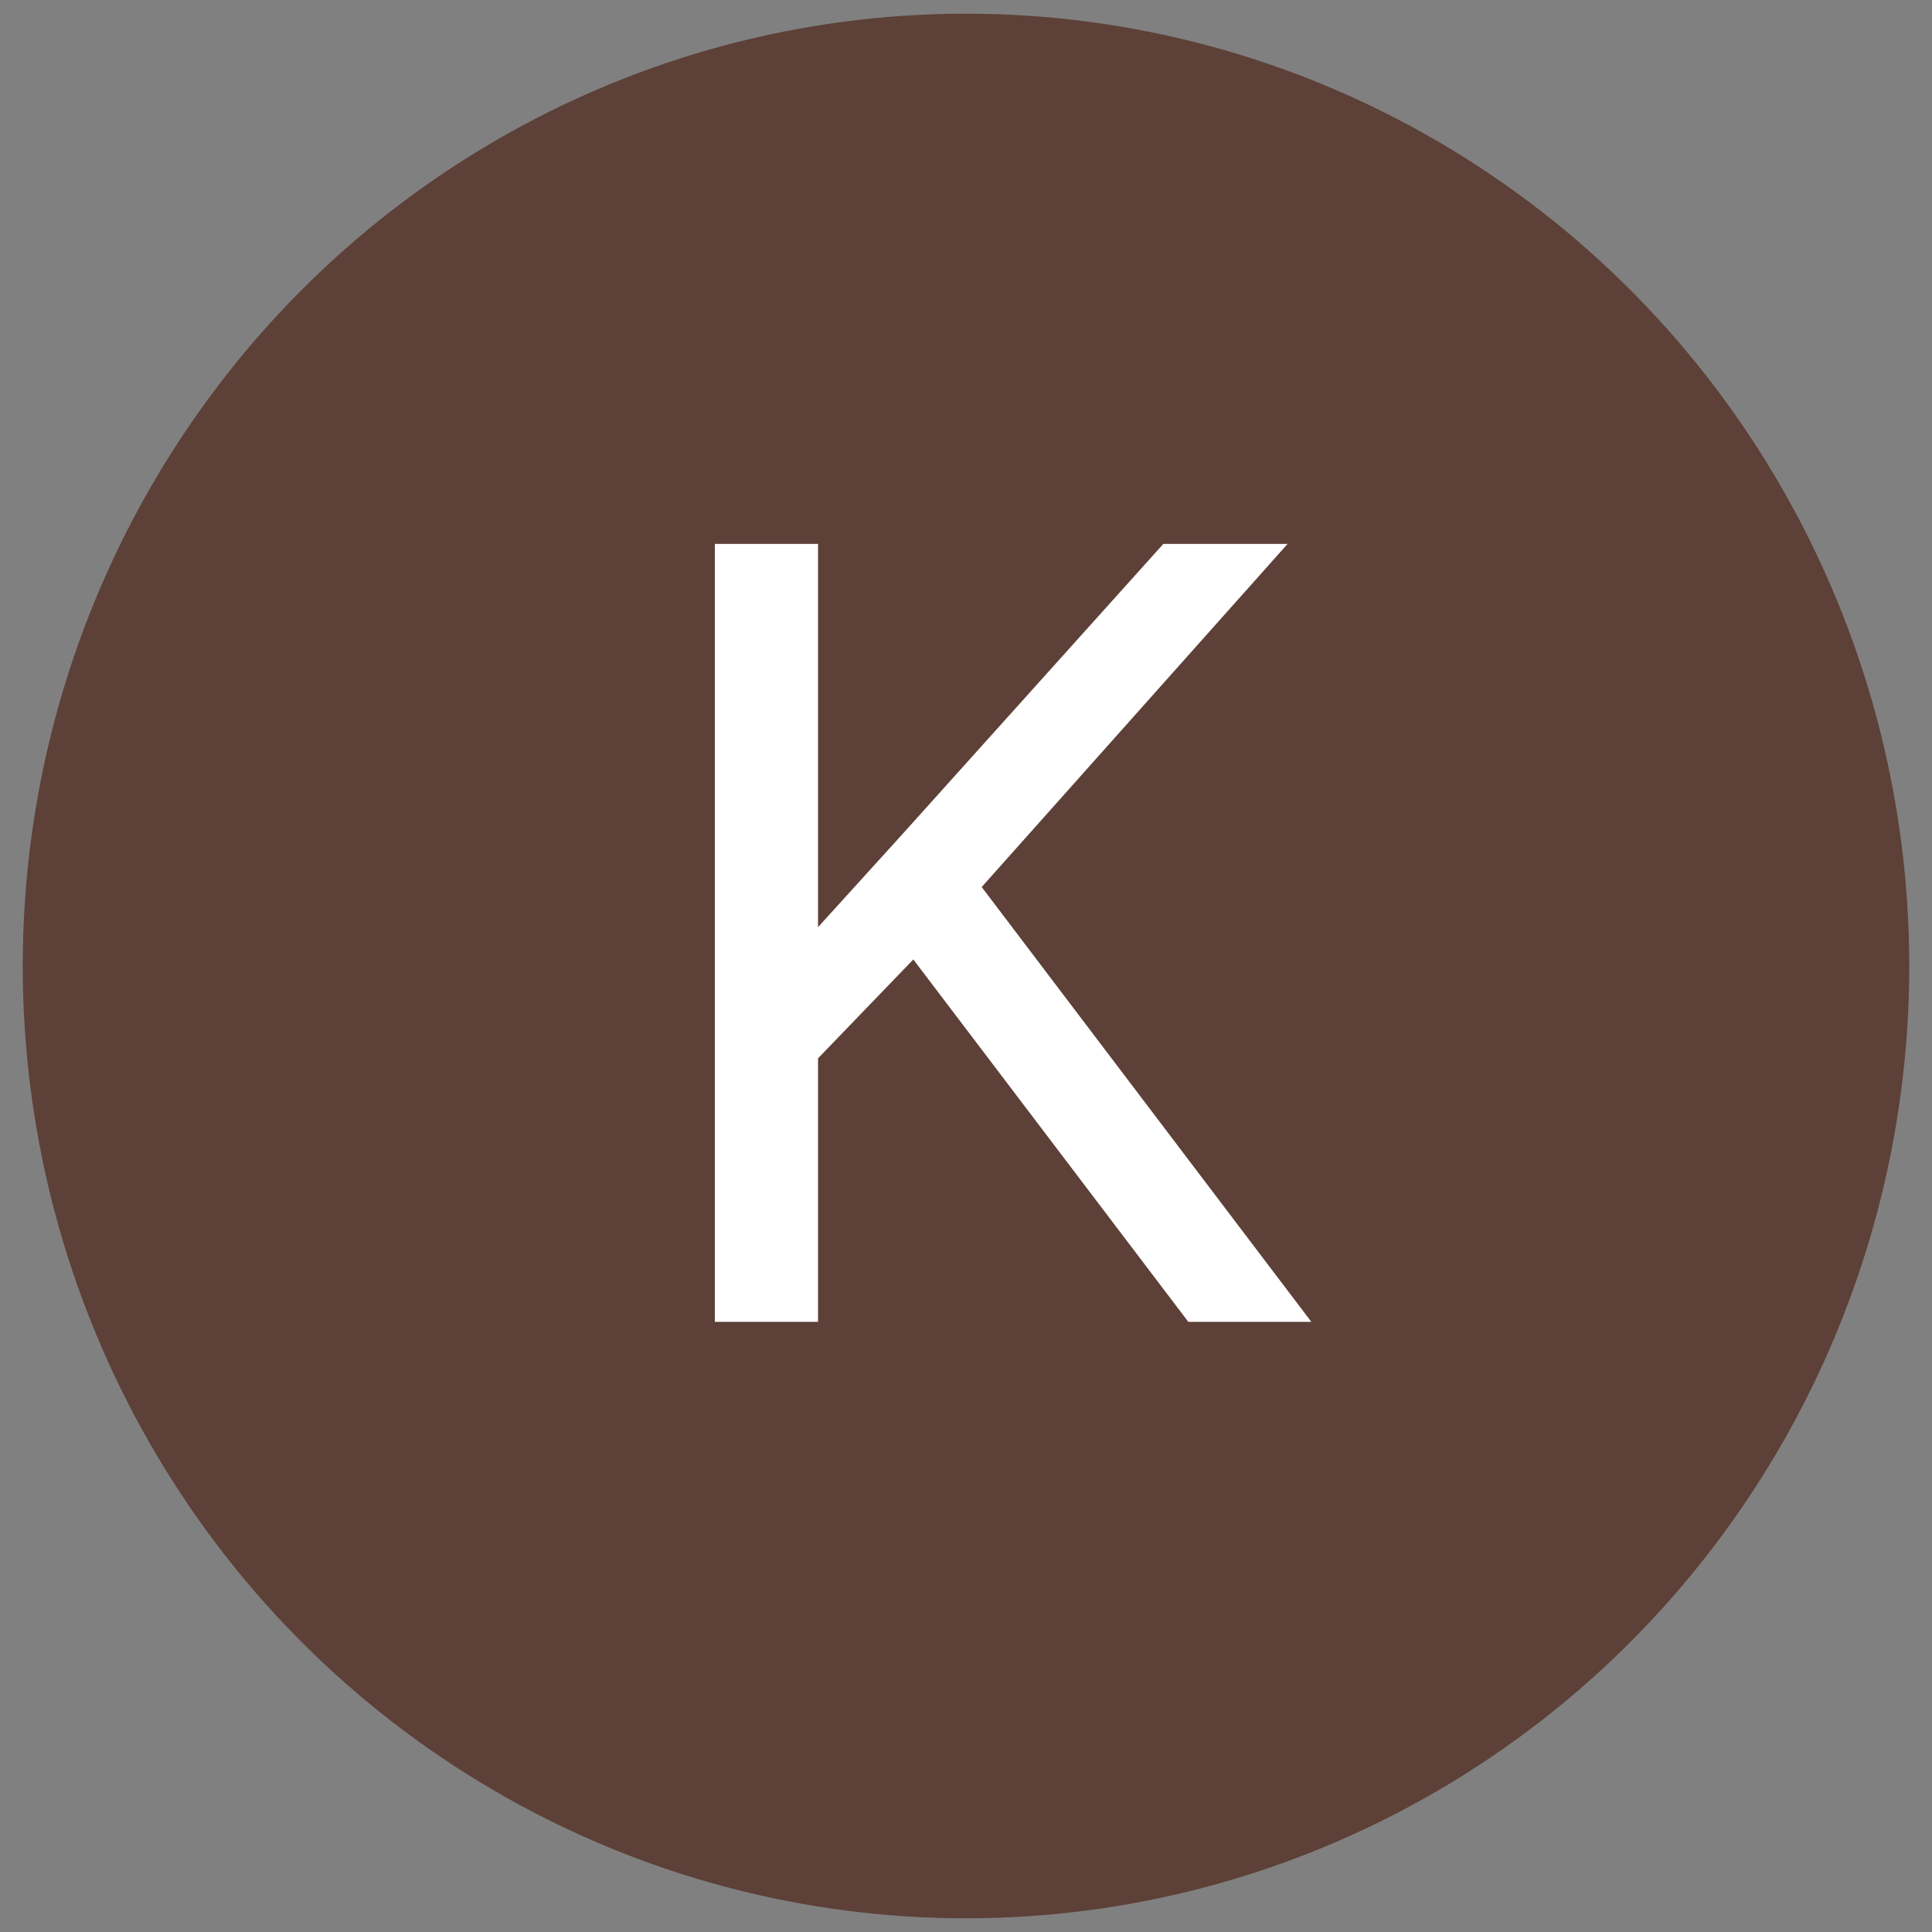
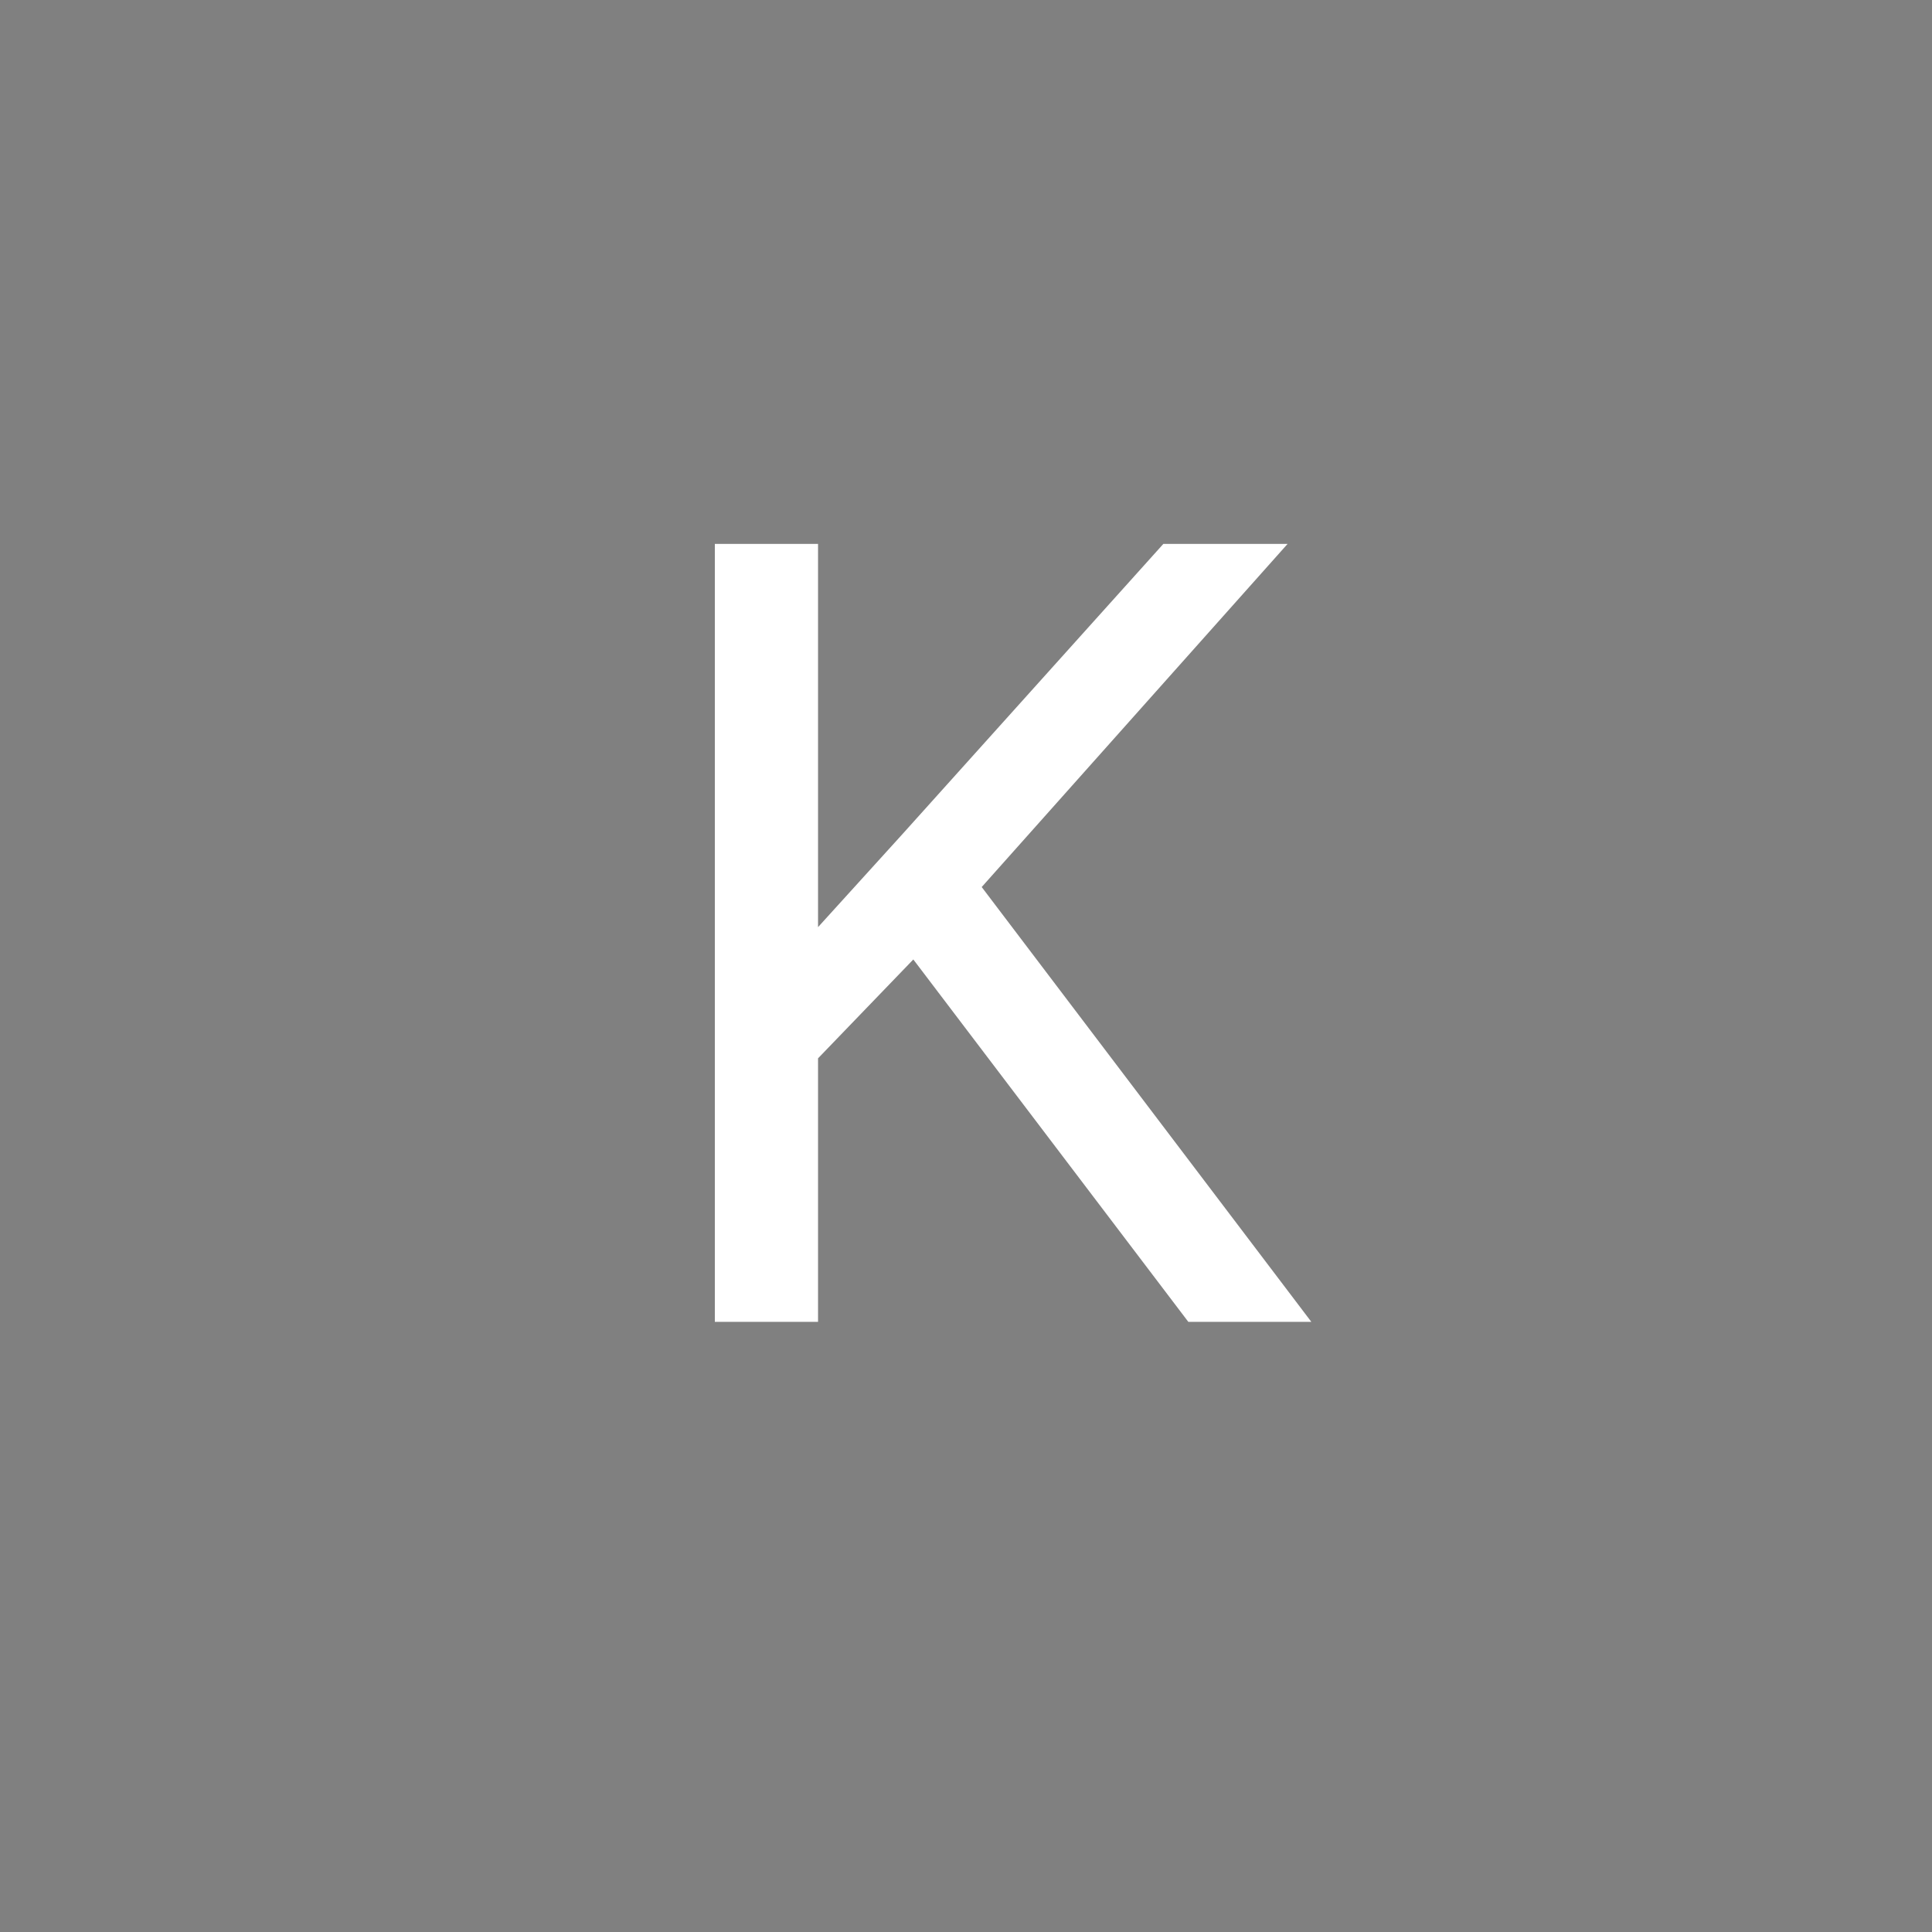
<svg xmlns="http://www.w3.org/2000/svg" id="Layer_1" version="1.1" viewBox="0 0 79 79">
  <rect x="0" y="0" width="79" height="79" fill="#808080" stroke="none" />
  <defs>
    <style>
      .st0 {
        fill: #5d4037;
      }

      .st1 {
        fill: #fff;
      }
    </style>
  </defs>
-   <ellipse class="st0" cx="39.5" cy="39.5" rx="38.57" ry="38.94" />
-   <path class="st1" d="M33.45,22.24v31.81h-4.22v-31.81h4.22ZM52.65,22.24l-13.22,14.83-7.43,7.71-.7-4.5,5.59-6.16,10.68-11.88h5.07ZM48.59,54.05l-11.77-15.51,2.51-3.34,14.29,18.85h-5.02Z" />
+   <path class="st1" d="M33.45,22.24v31.81h-4.22v-31.81ZM52.65,22.24l-13.22,14.83-7.43,7.71-.7-4.5,5.59-6.16,10.68-11.88h5.07ZM48.59,54.05l-11.77-15.51,2.51-3.34,14.29,18.85h-5.02Z" />
</svg>